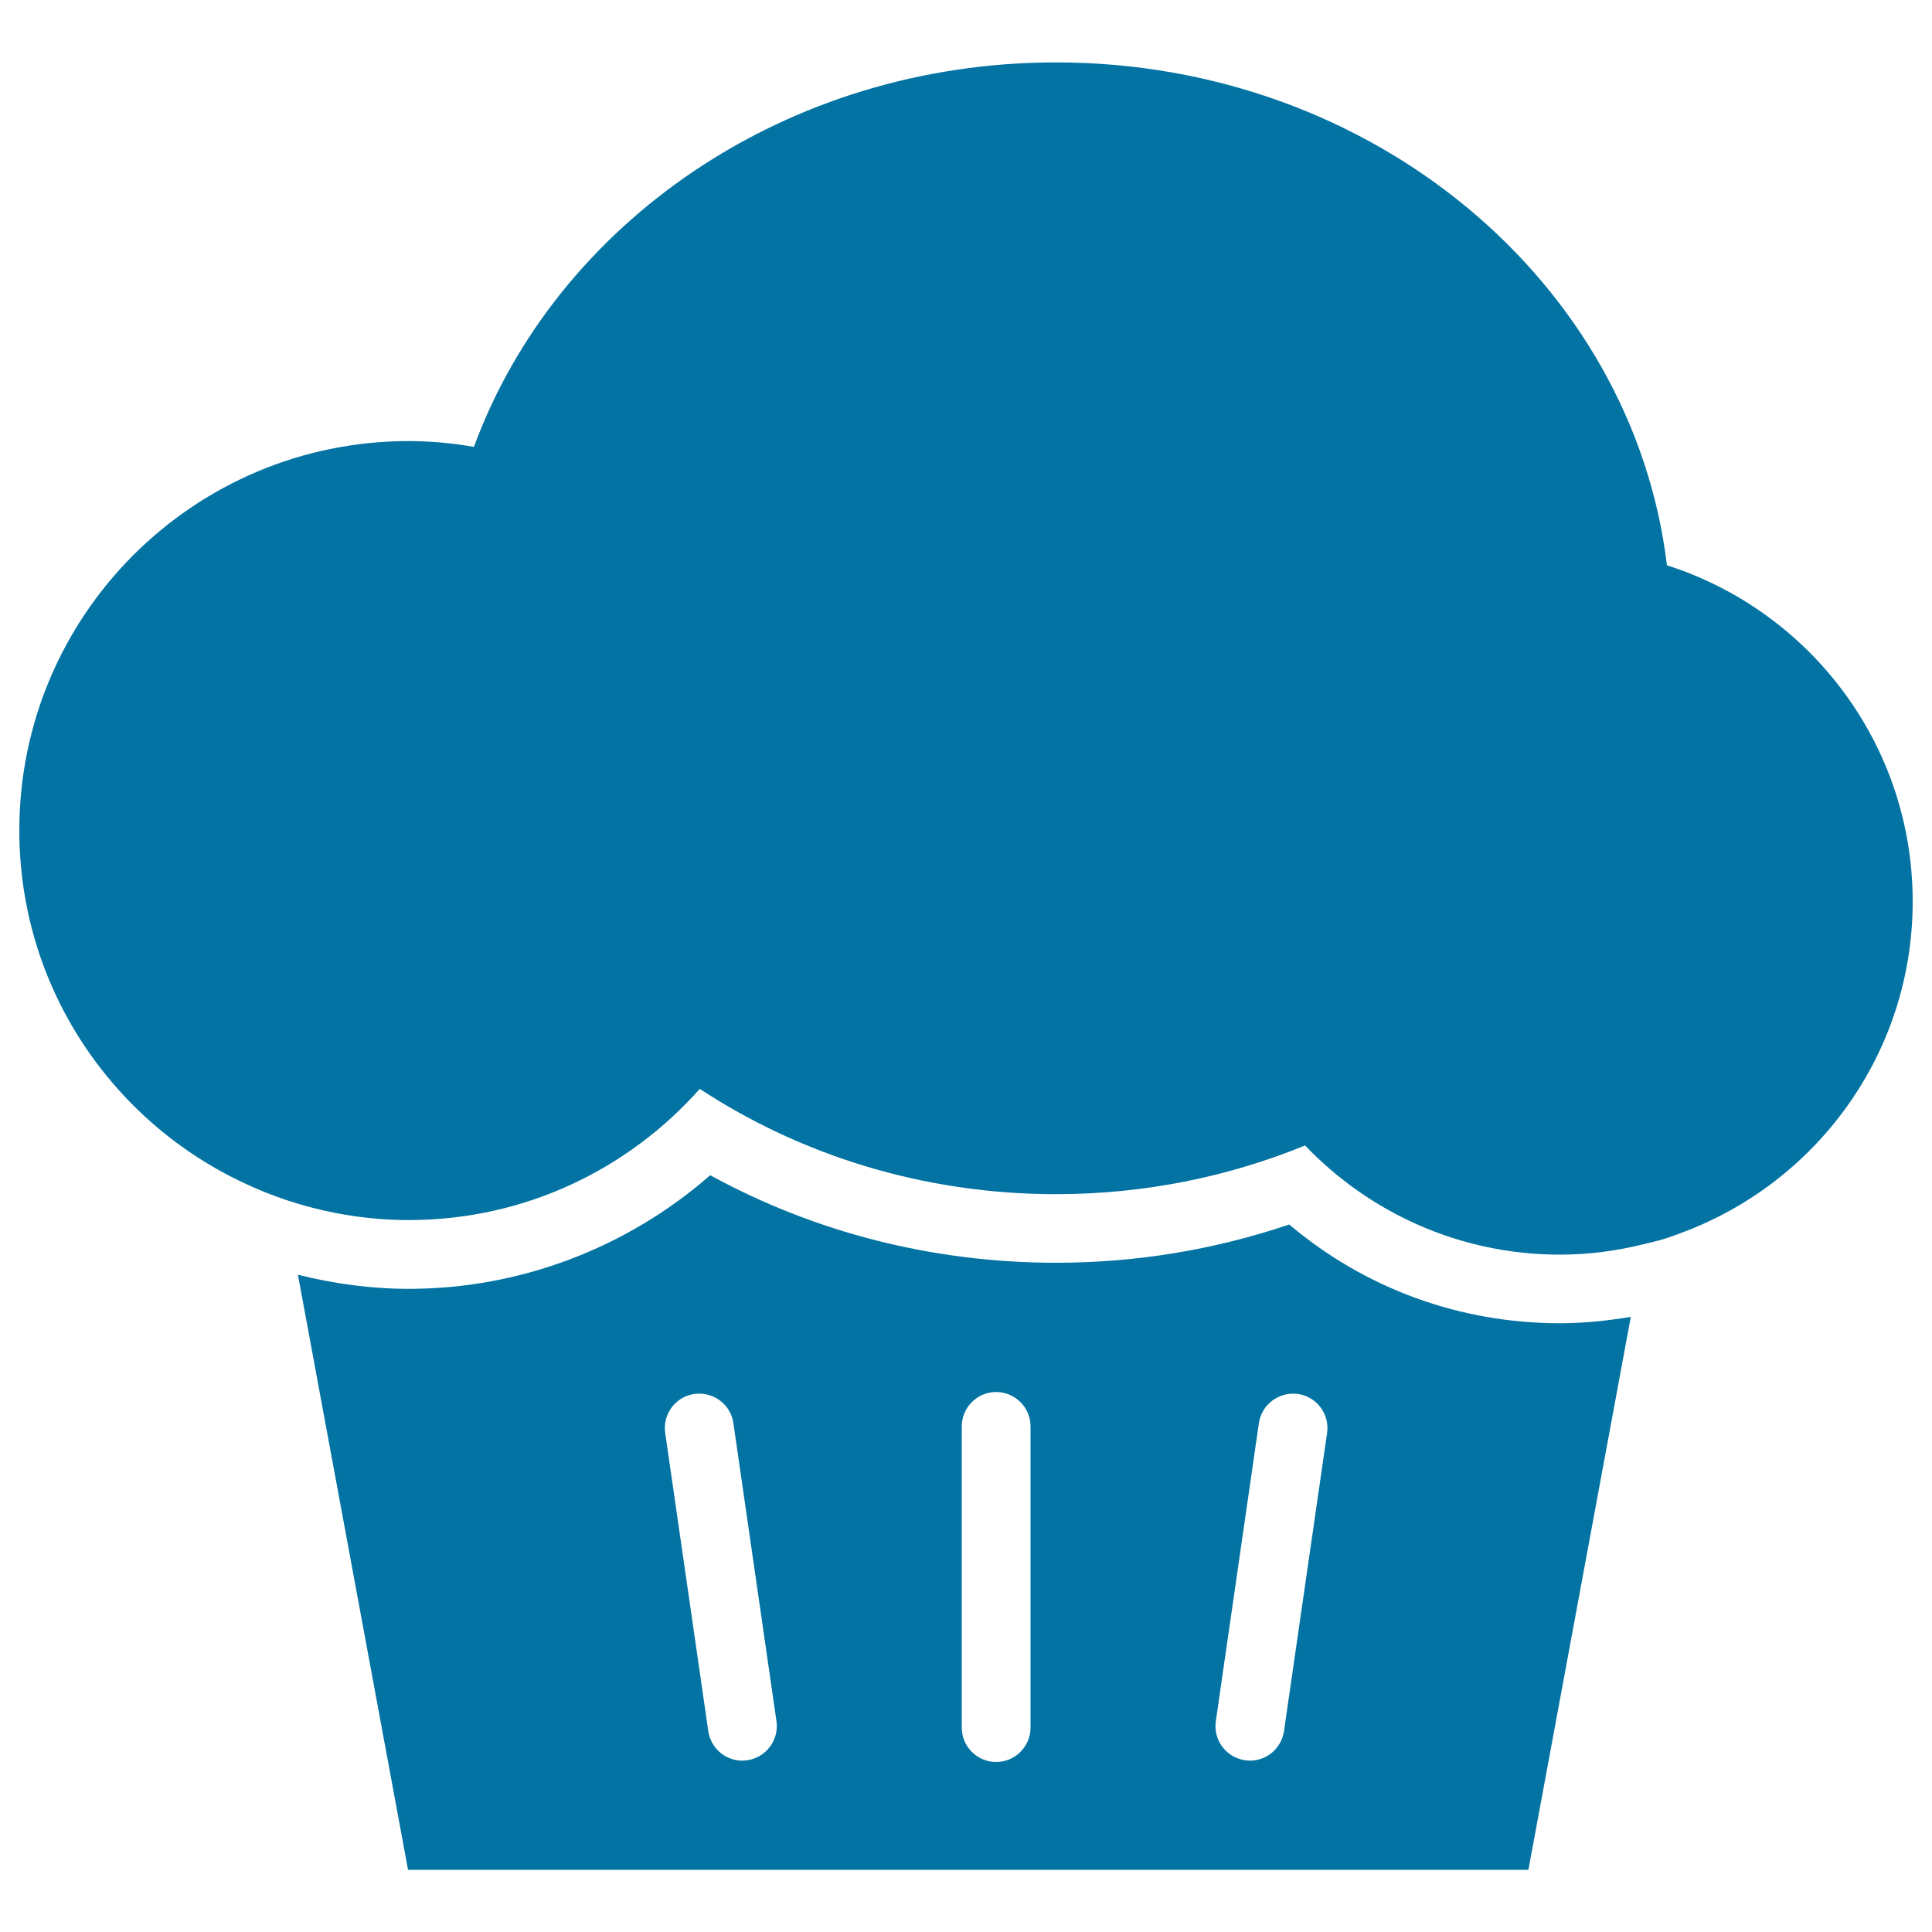
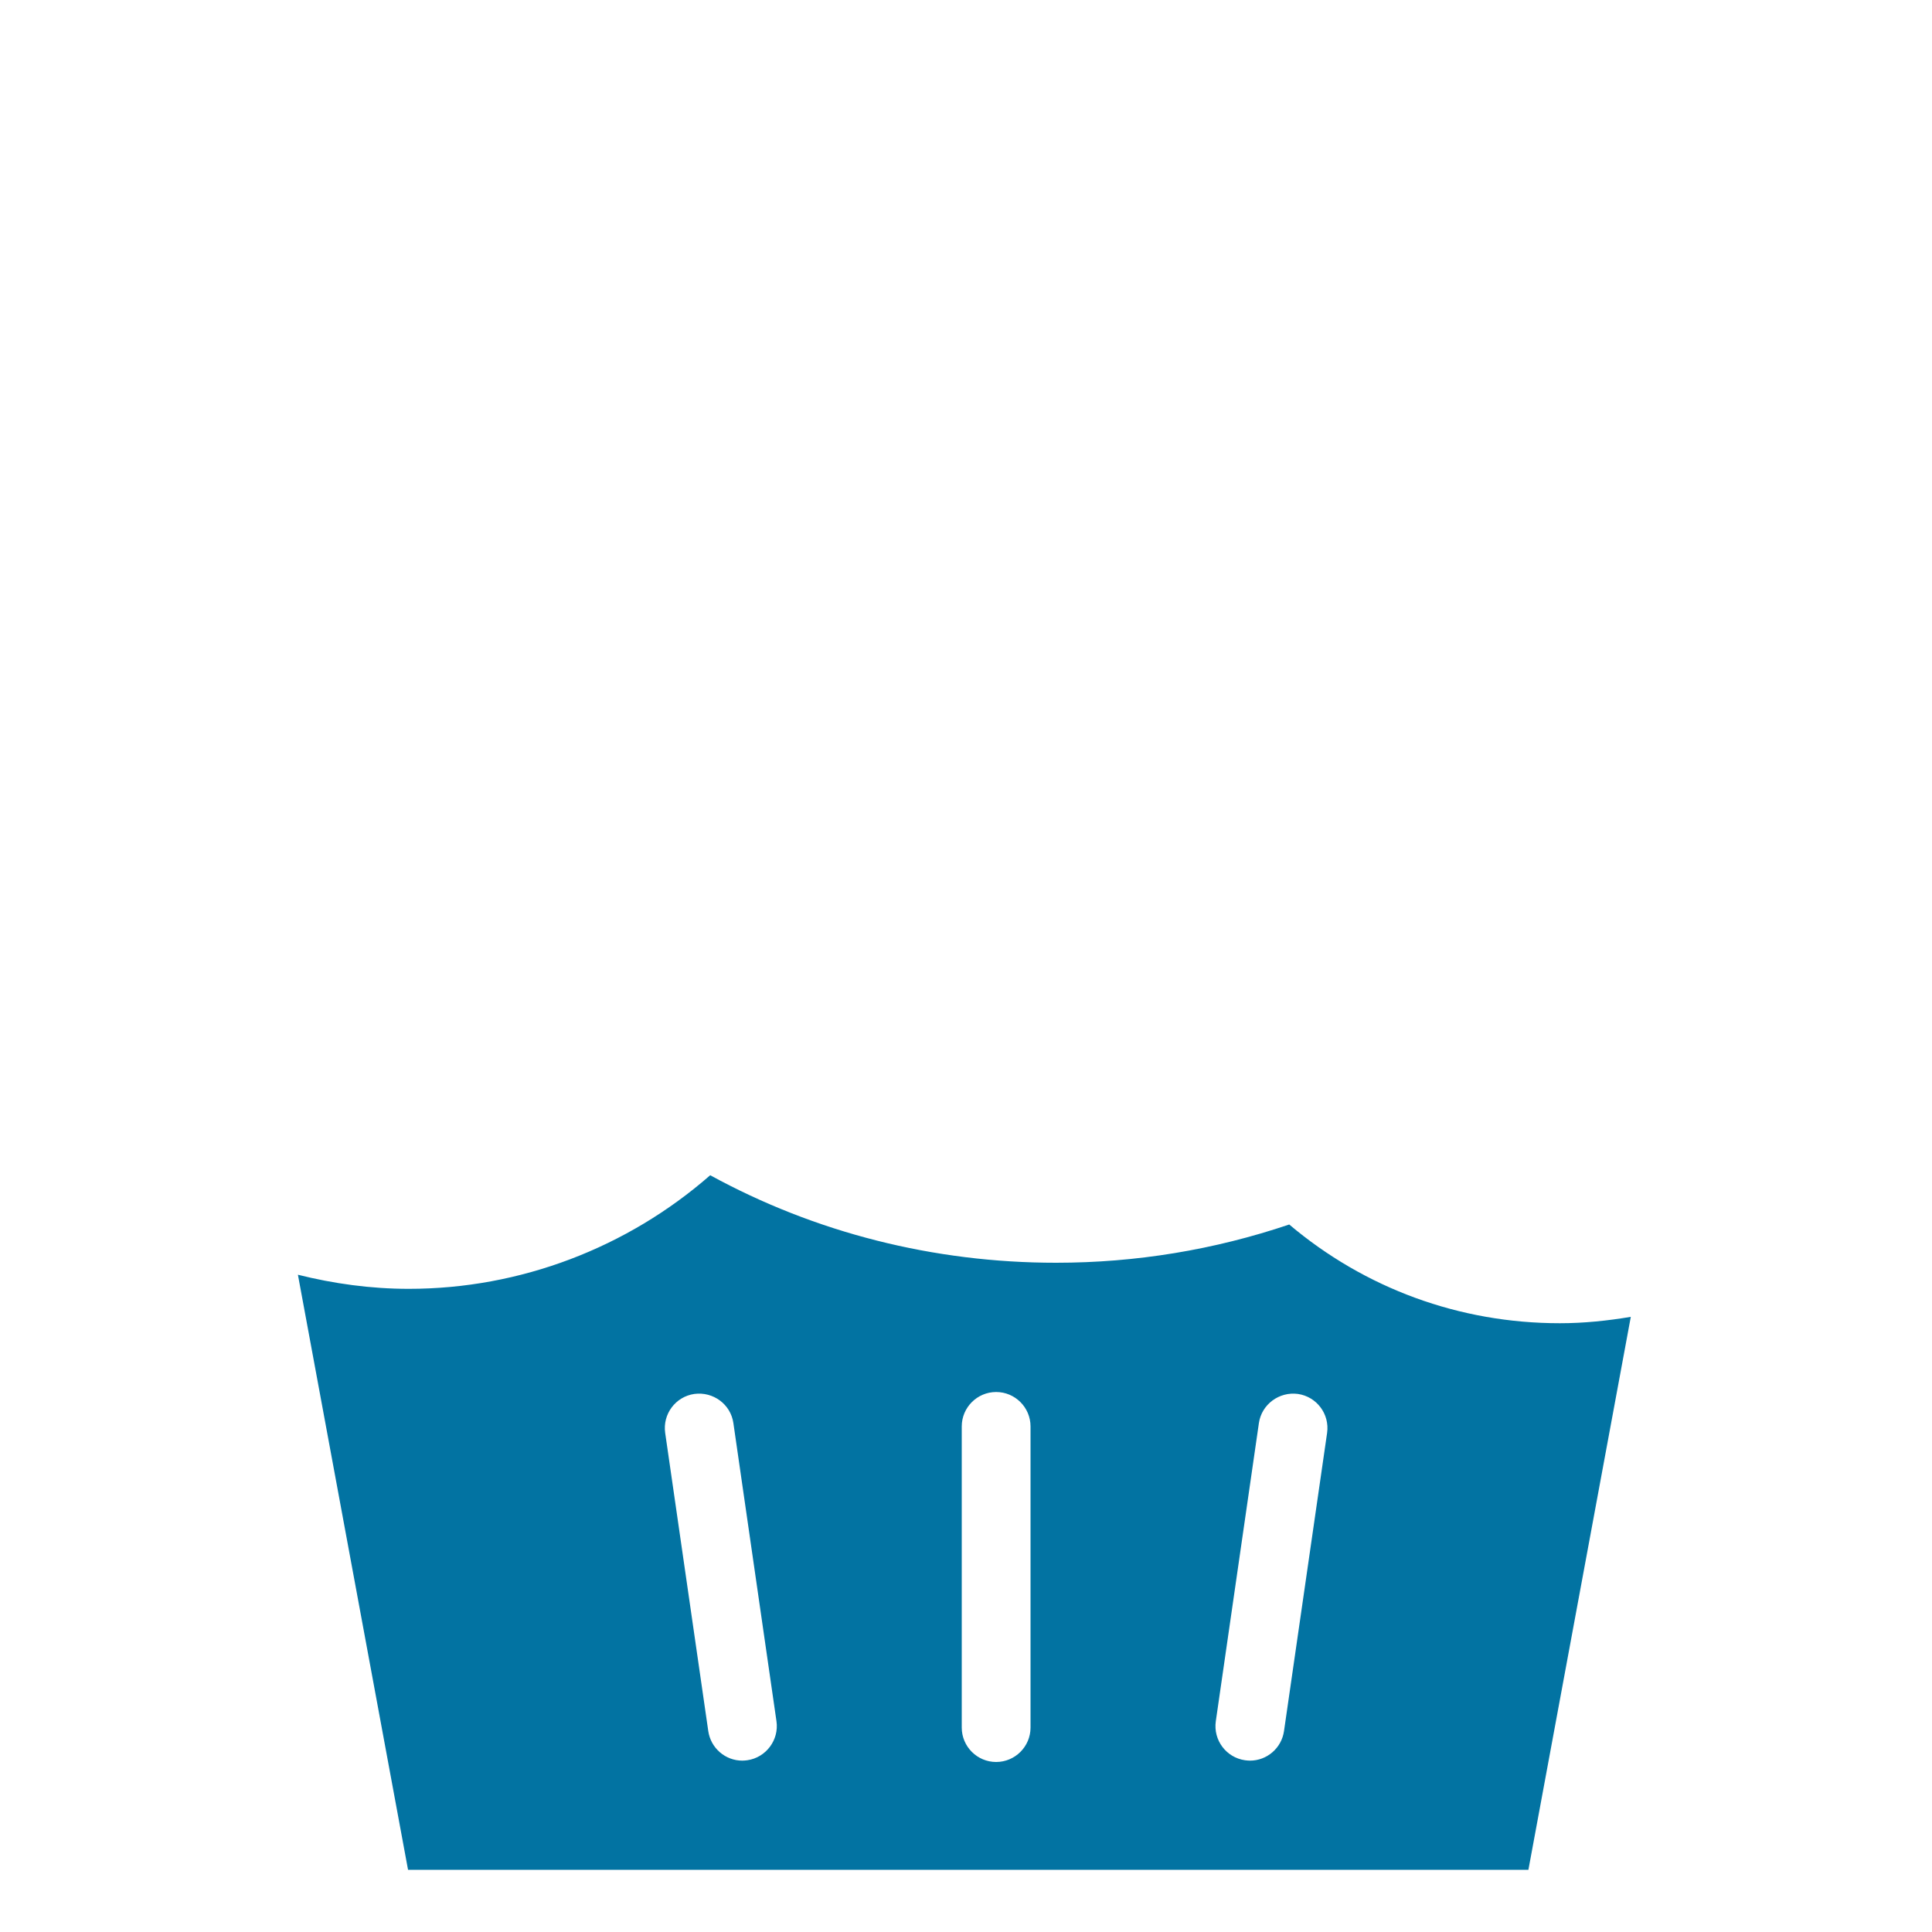
<svg xmlns="http://www.w3.org/2000/svg" viewBox="0 0 1000 1000" style="fill:#0273a2">
  <title>Cupcake Dessert SVG icon</title>
  <g>
    <g>
      <path d="M667.3,633.8c-38.8,13.1-79.3,19.8-120.7,19.8c-63.4,0-124.7-15.6-179-45.3c-43,37.6-98.4,58.8-156,58.8c-19.8,0-39-2.7-57.4-7.3l57,308h579.9l53-286.2c-12,2-24.2,3.3-36.7,3.3C755.4,684.9,706.5,666.9,667.3,633.8z M386.8,911.1c-0.9,0.1-1.7,0.2-2.6,0.2c-8.7,0-16.3-6.4-17.6-15.3l-22.3-154.3c-1.4-9.7,5.3-18.8,15.1-20.2c9.7-1.3,18.8,5.3,20.2,15.1l22.3,154.3C403.3,900.6,396.5,909.7,386.8,911.1z M533.4,894.2c0,9.8-8,17.8-17.8,17.8c-9.8,0-17.8-8-17.8-17.8V738.3c0-9.8,8-17.8,17.8-17.8c9.8,0,17.8,8,17.8,17.8V894.2z M664.6,896c-1.3,8.9-8.9,15.3-17.6,15.3c-0.9,0-1.7-0.1-2.6-0.2c-9.7-1.4-16.5-10.4-15.1-20.2l22.3-154.3c1.4-9.7,10.5-16.4,20.2-15.1c9.7,1.4,16.5,10.4,15.1,20.2L664.6,896z" />
-       <path d="M127.3,612.8c3.2,1.5,6.5,2.9,9.9,4.3c3.2,1.3,6.5,2.4,9.7,3.6c20.3,6.9,42,10.8,64.7,10.8c60,0,113.7-26.3,150.6-67.9c52.1,34.2,115.6,54.5,184.4,54.5c45.9,0,89.5-9.1,128.9-25.2c33.2,34.7,80,56.5,131.9,56.5c15.1,0,29.7-2,43.7-5.5c3.2-0.8,6.4-1.5,9.5-2.4c3.3-1,6.5-2.2,9.7-3.4C940.1,612.3,990,545.4,990,466.6c0-81.5-53.5-150.5-127.2-174C845.2,146.2,710.4,32.3,546.6,32.3c-140.1,0-258.8,83.4-301.3,199c-11-1.9-22.2-3-33.7-3C100.2,228.3,10,318.5,10,429.8C10,511,58.1,580.9,127.3,612.8z" />
    </g>
  </g>
</svg>